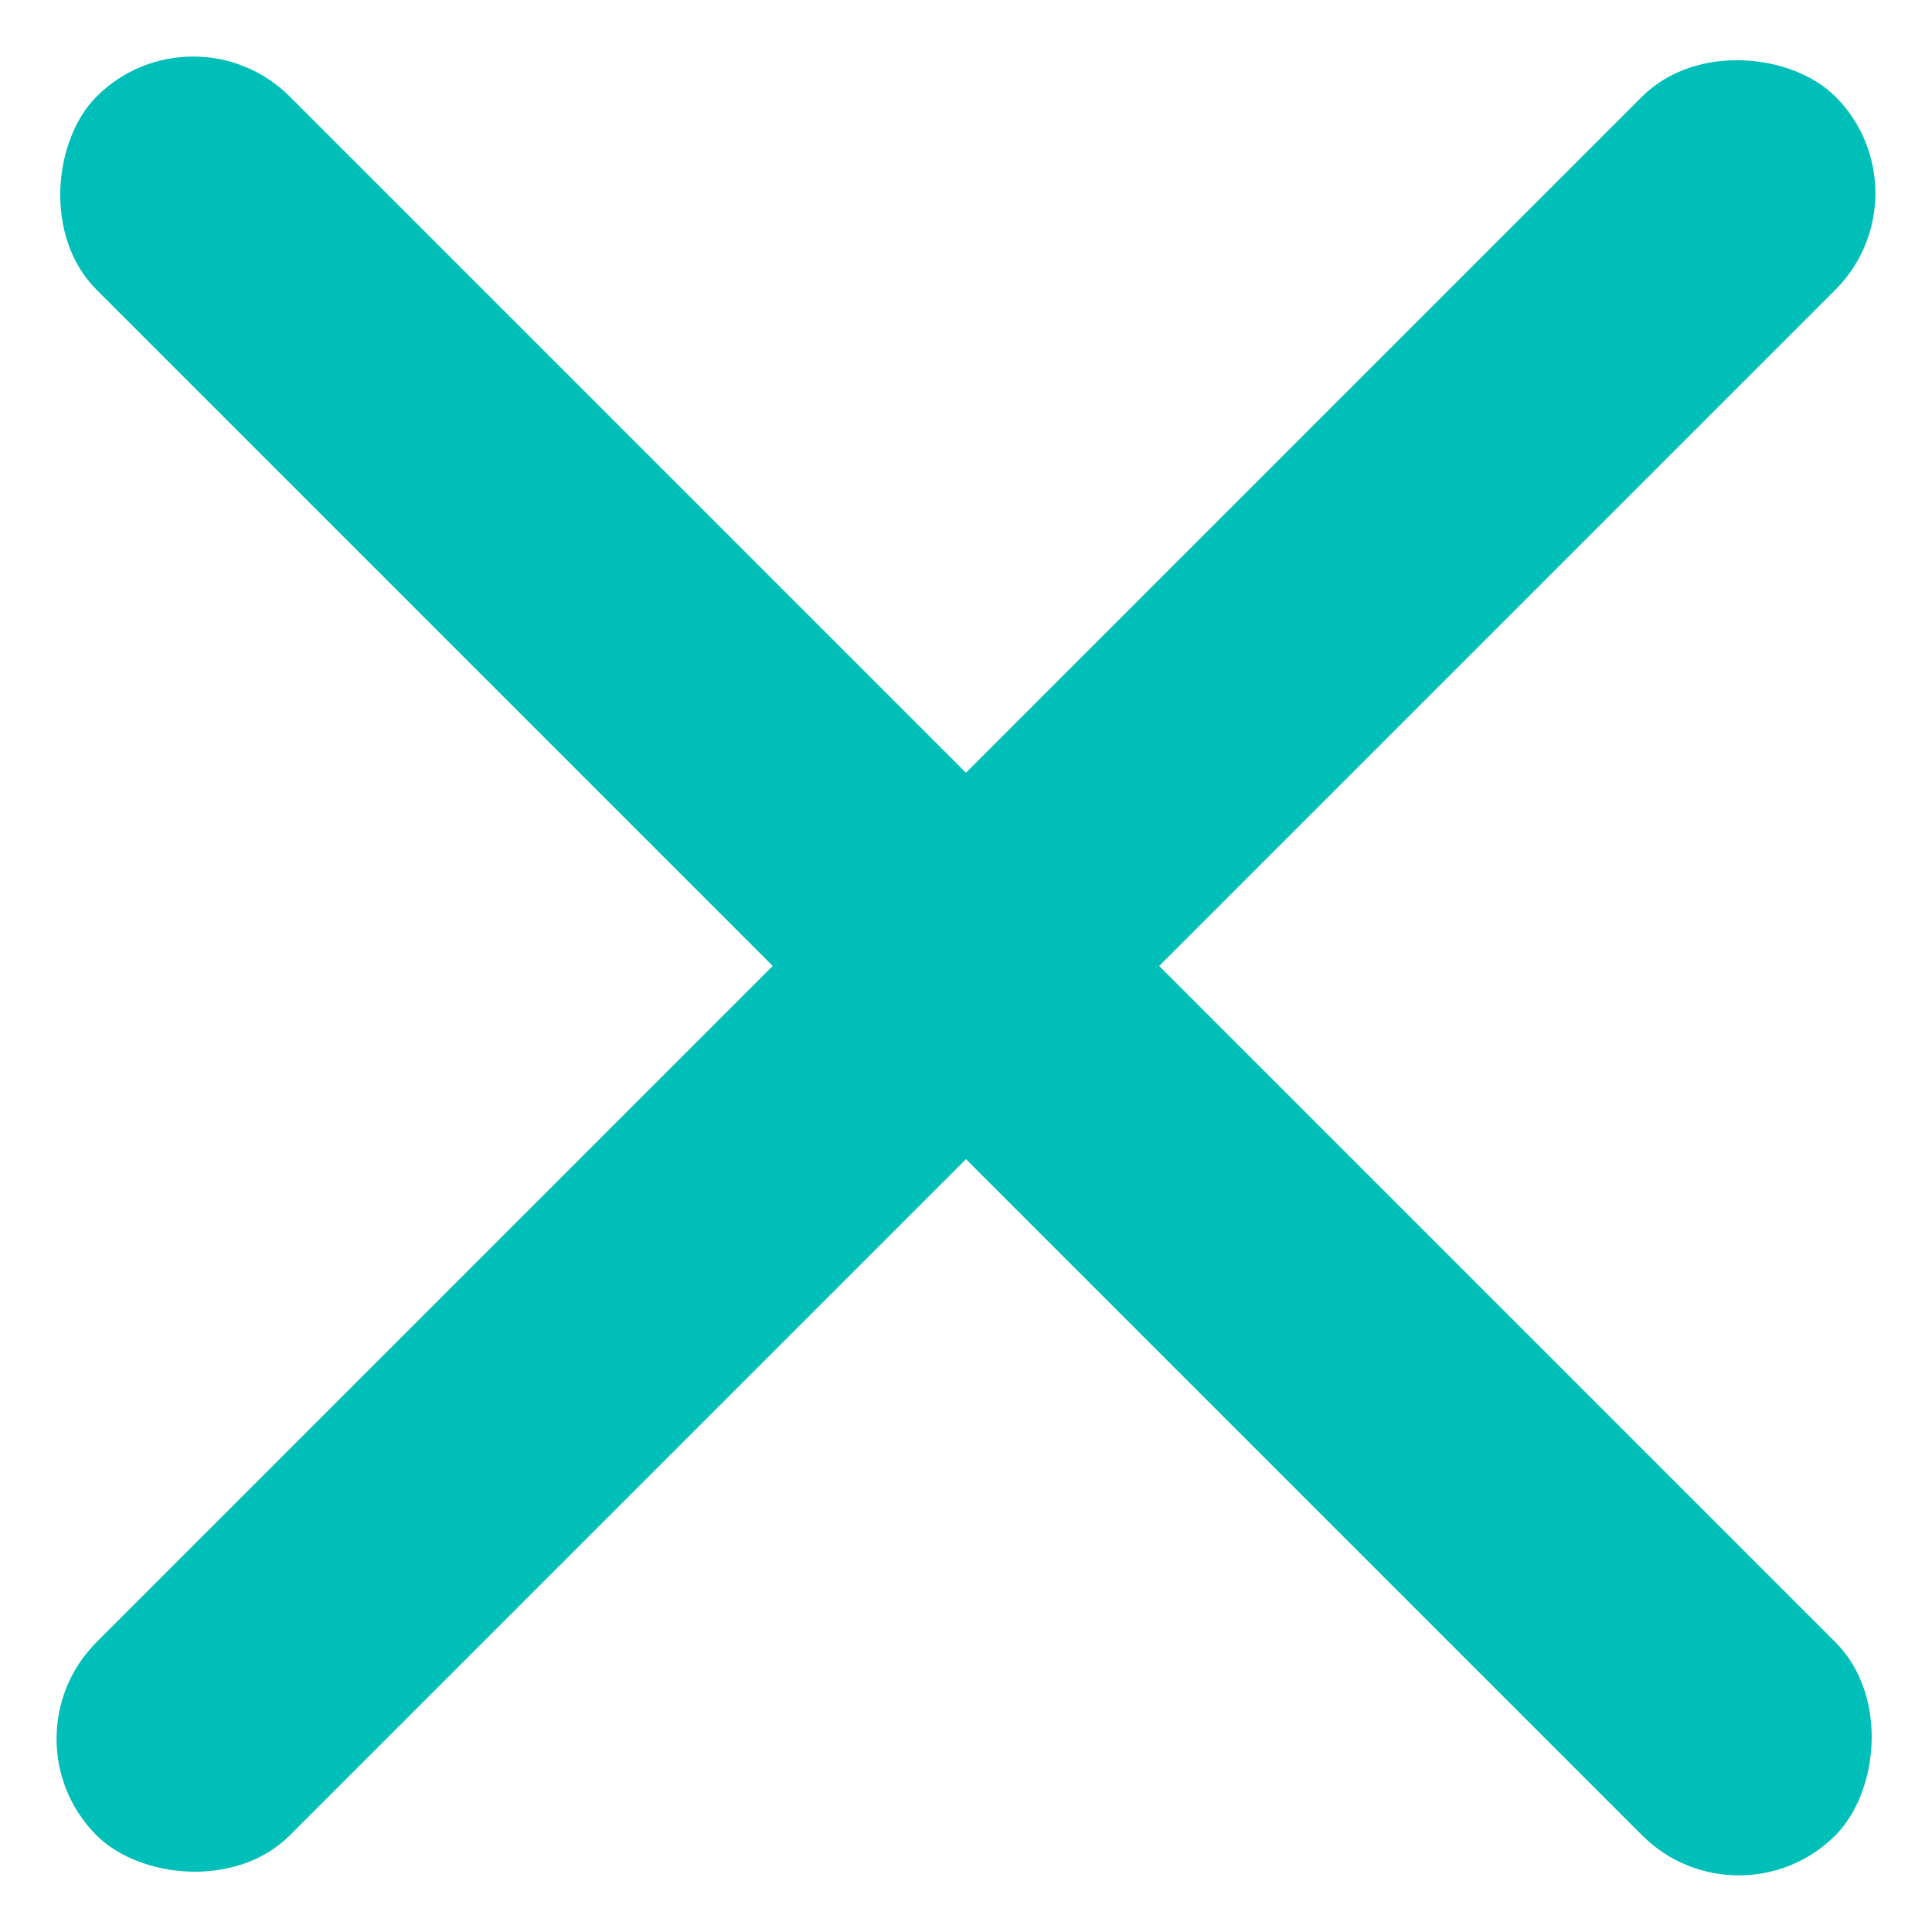
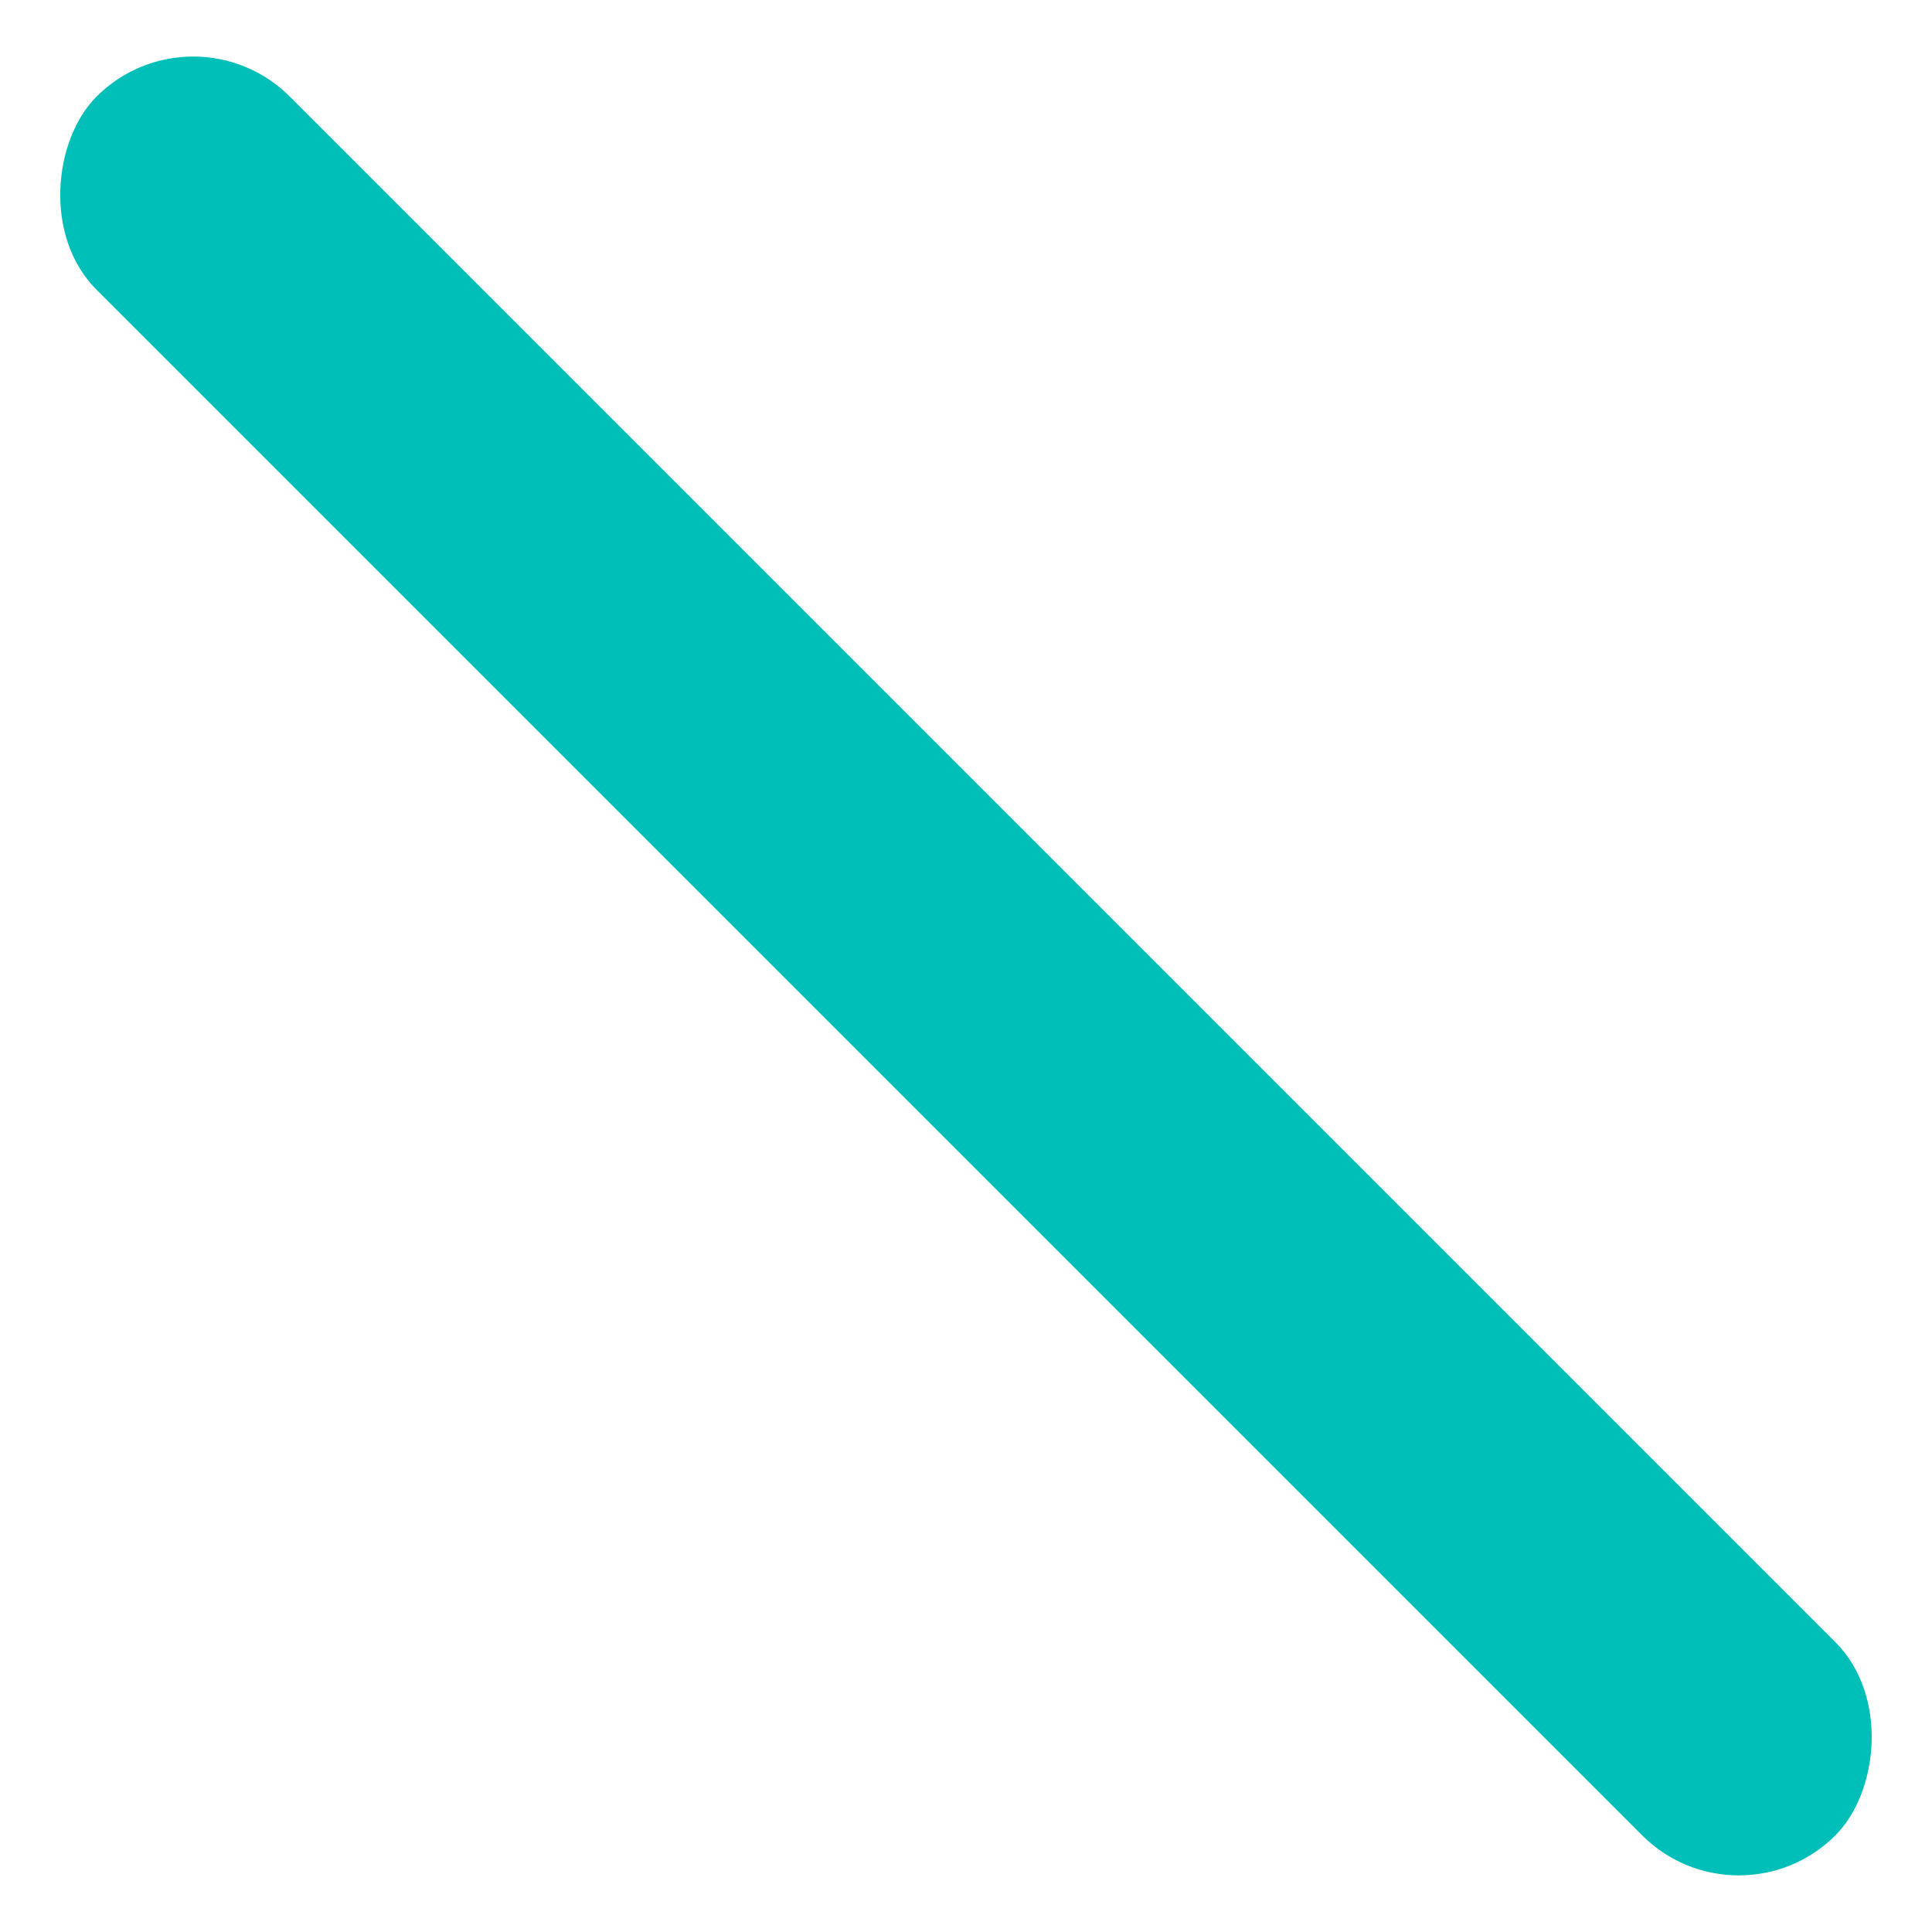
<svg xmlns="http://www.w3.org/2000/svg" width="14.142" height="14.142" viewBox="0 0 14.142 14.142">
  <g id="グループ_1283" data-name="グループ 1283" transform="translate(-316.077 147.785) rotate(-45)">
    <rect id="長方形_369" data-name="長方形 369" width="18" height="2" rx="1" transform="translate(327 138) rotate(-90)" fill="#00bfb8" />
-     <rect id="長方形_370" data-name="長方形 370" width="18" height="2" rx="1" transform="translate(337 130) rotate(180)" fill="#00bfb8" />
  </g>
</svg>